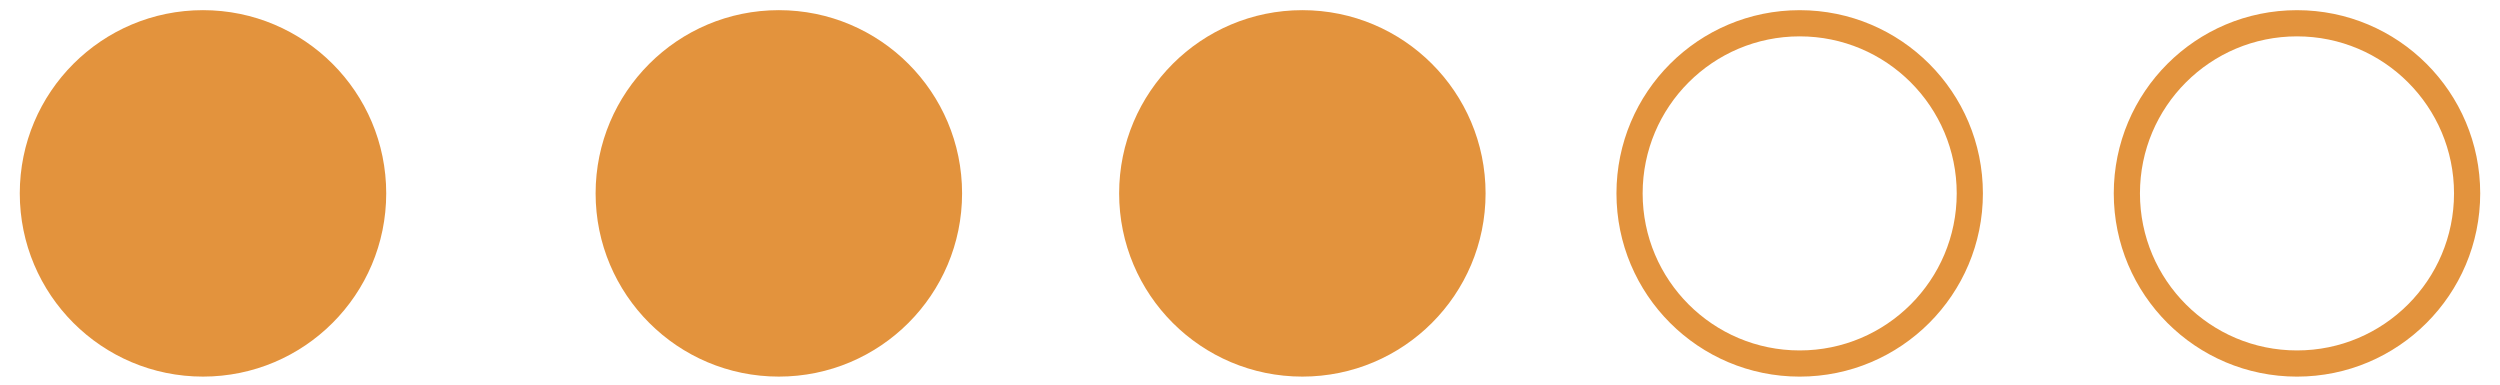
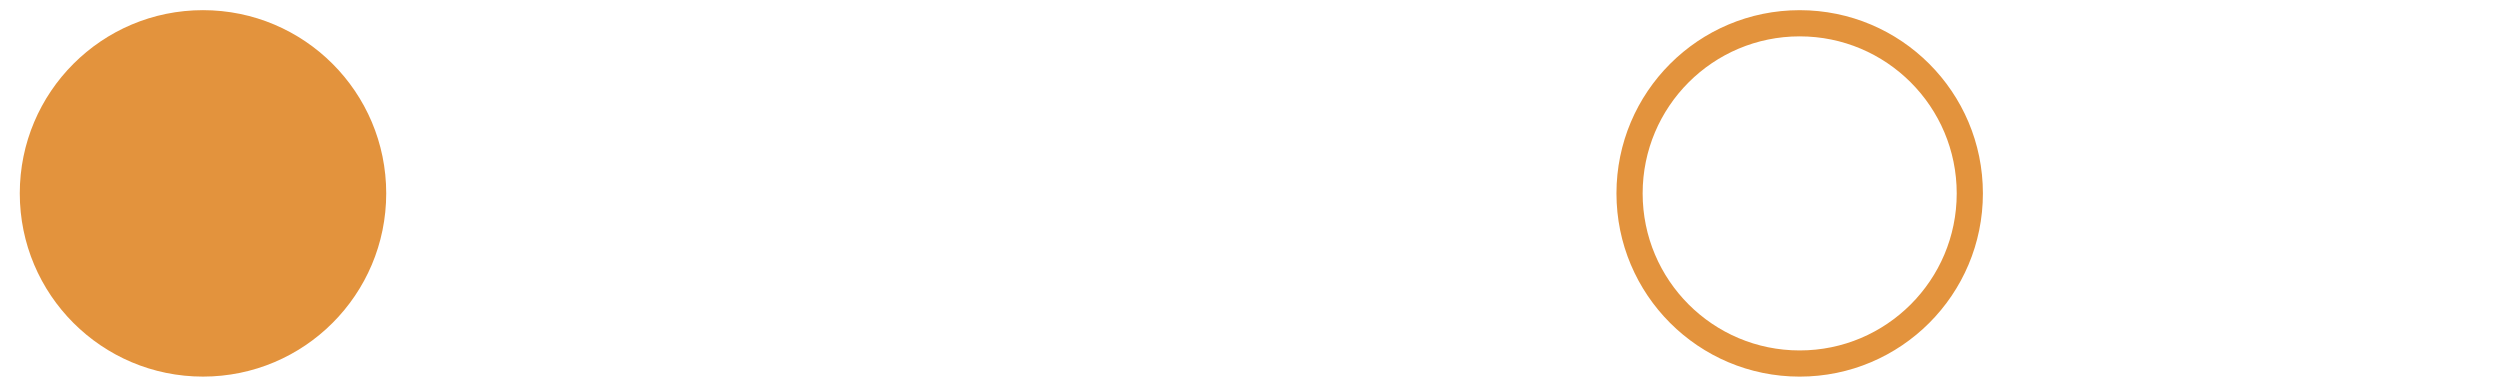
<svg xmlns="http://www.w3.org/2000/svg" width="78" height="12" viewBox="0 0 78 12" fill="none">
-   <circle cx="5.717" cy="5.717" r="5.308" transform="matrix(-1 -8.74228e-08 -8.74228e-08 1 77.383 0.317)" stroke="#E3933D" stroke-width="0.817" />
  <circle cx="5.717" cy="5.717" r="5.308" transform="matrix(-1 -8.74228e-08 -8.74228e-08 1 61.867 0.317)" stroke="#E3933D" stroke-width="0.817" />
-   <path d="M34.917 6.033C34.917 9.191 37.476 11.75 40.633 11.75C43.791 11.75 46.35 9.191 46.35 6.033C46.35 2.876 43.791 0.317 40.633 0.317C37.476 0.317 34.917 2.876 34.917 6.033Z" fill="#E3933D" />
-   <path d="M18.583 6.033C18.583 9.191 21.143 11.75 24.3 11.75C27.457 11.75 30.017 9.191 30.017 6.033C30.017 2.876 27.457 0.317 24.3 0.317C21.143 0.317 18.583 2.876 18.583 6.033Z" fill="#E3933D" />
  <path d="M0.617 6.033C0.617 9.191 3.176 11.75 6.333 11.75C9.491 11.75 12.05 9.191 12.05 6.033C12.05 2.876 9.491 0.317 6.333 0.317C3.176 0.317 0.617 2.876 0.617 6.033Z" fill="#E3933D" />
</svg>